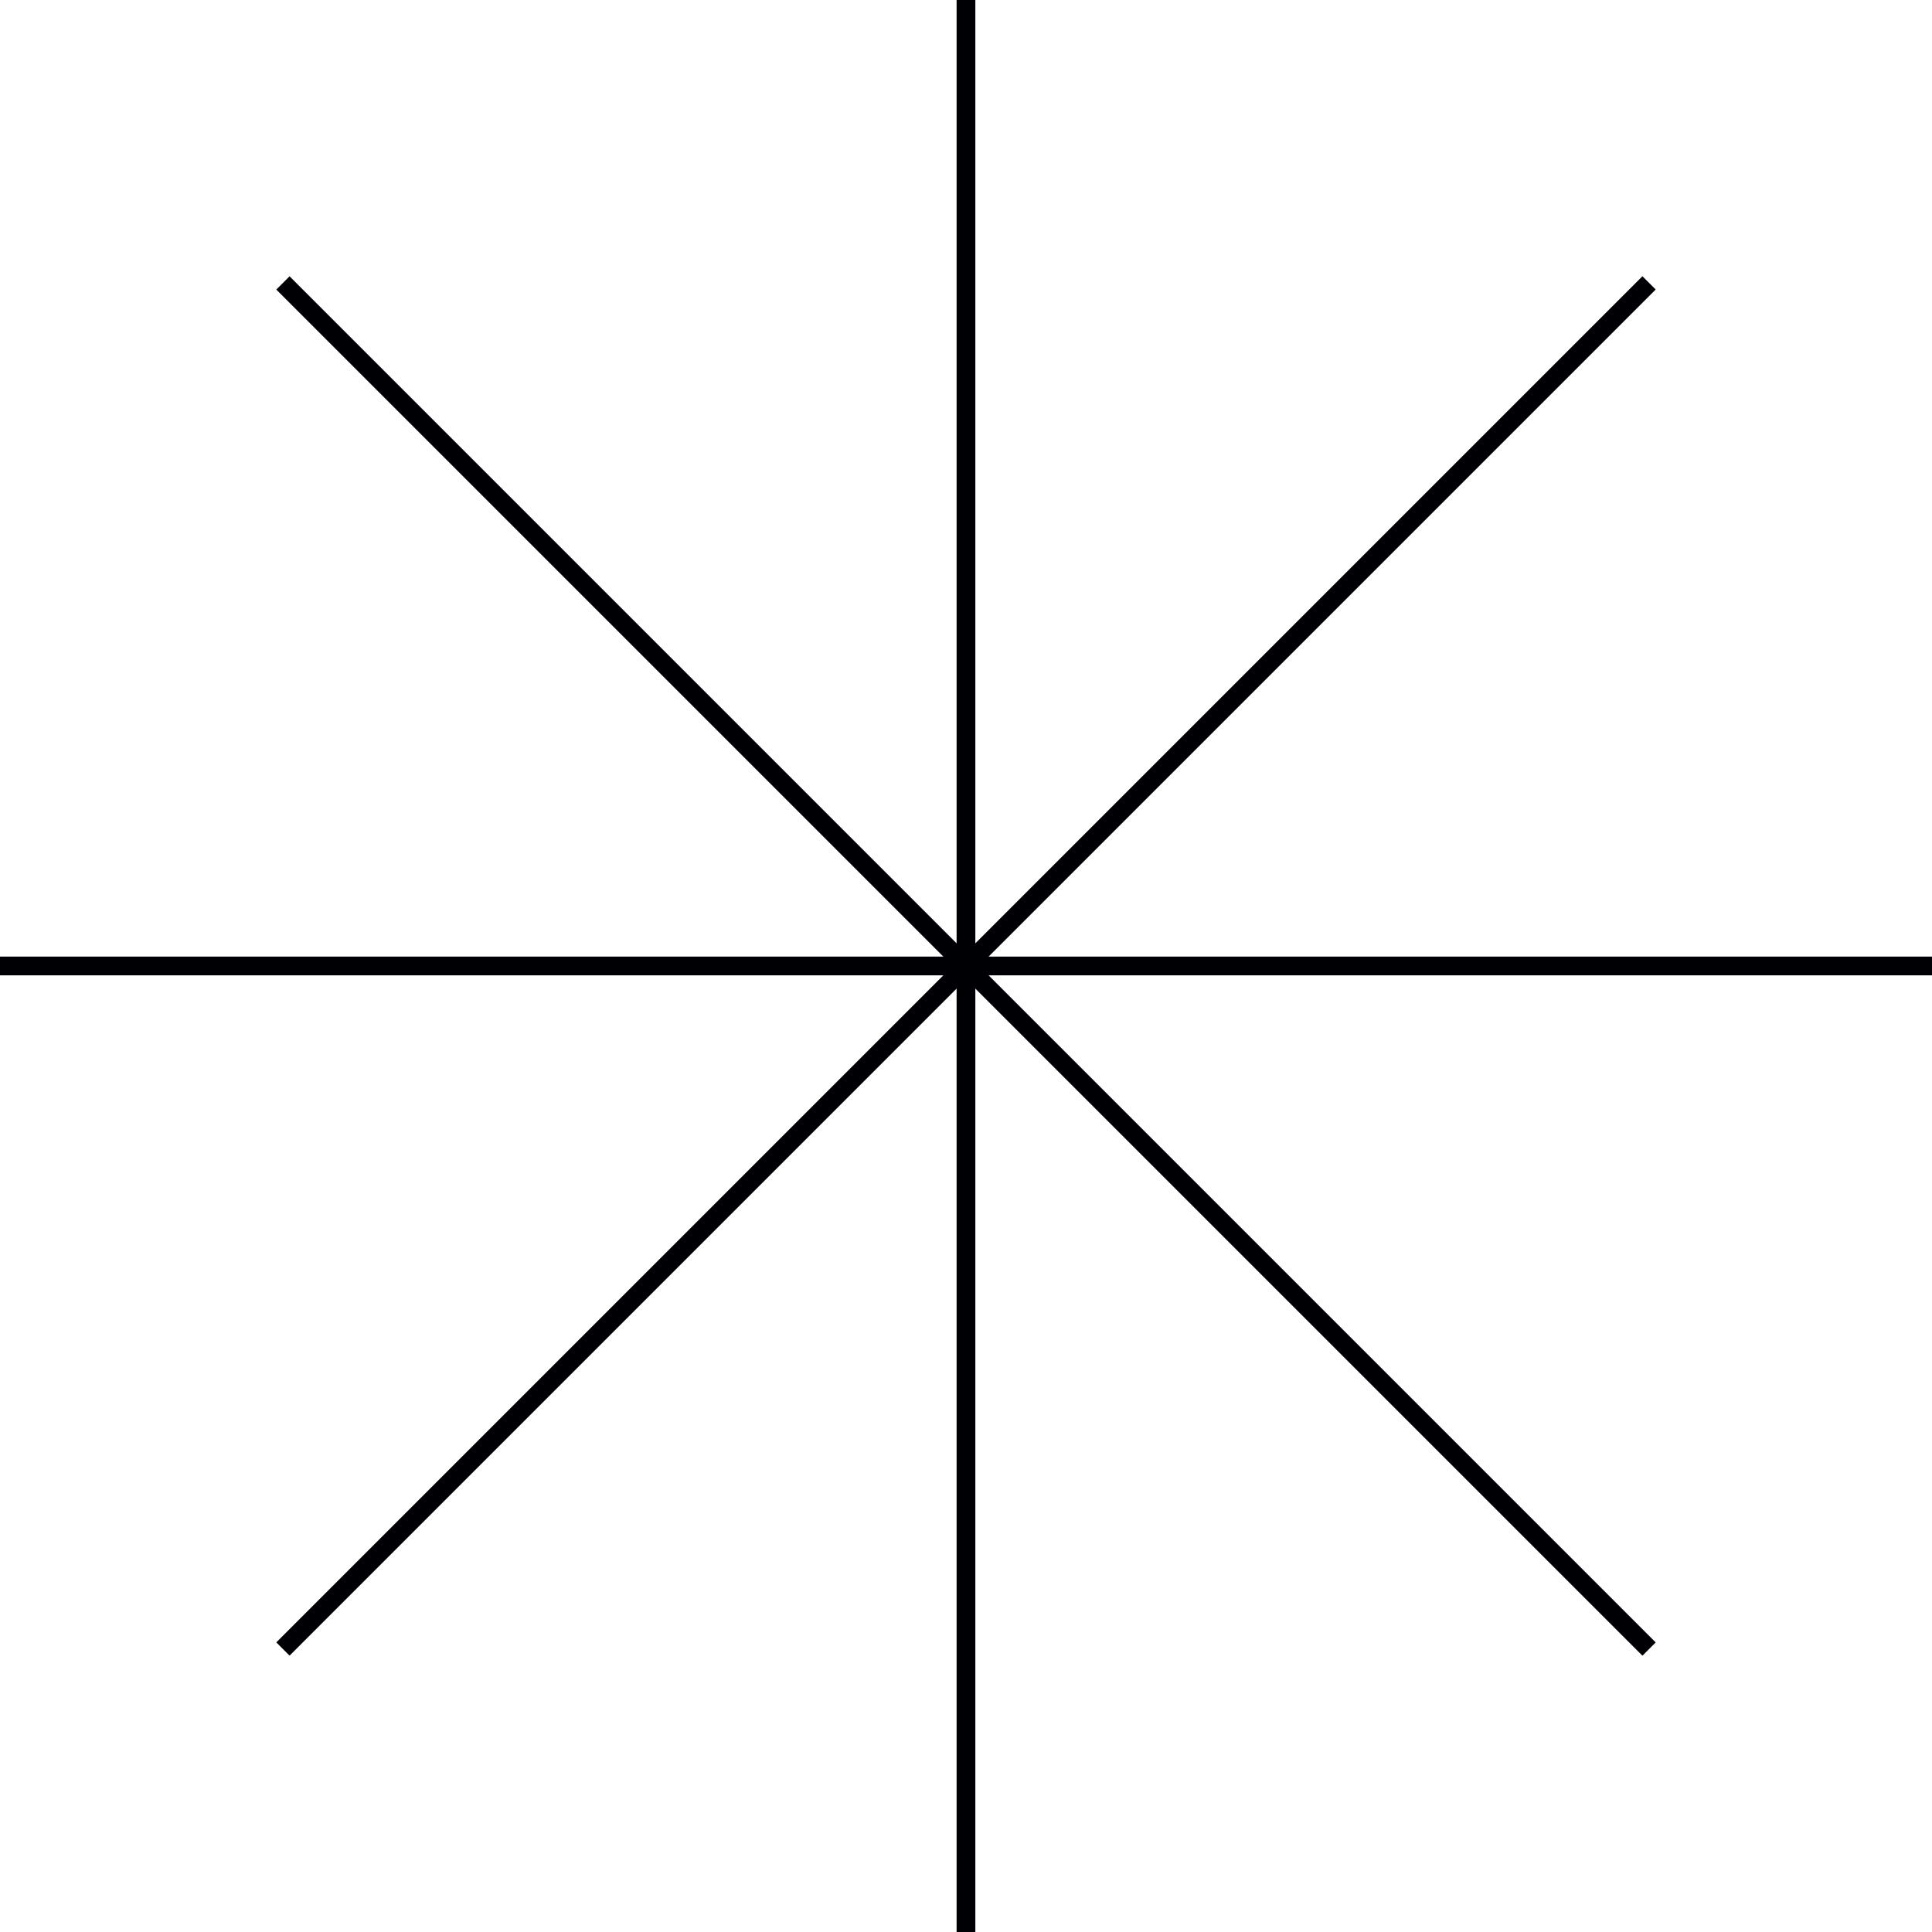
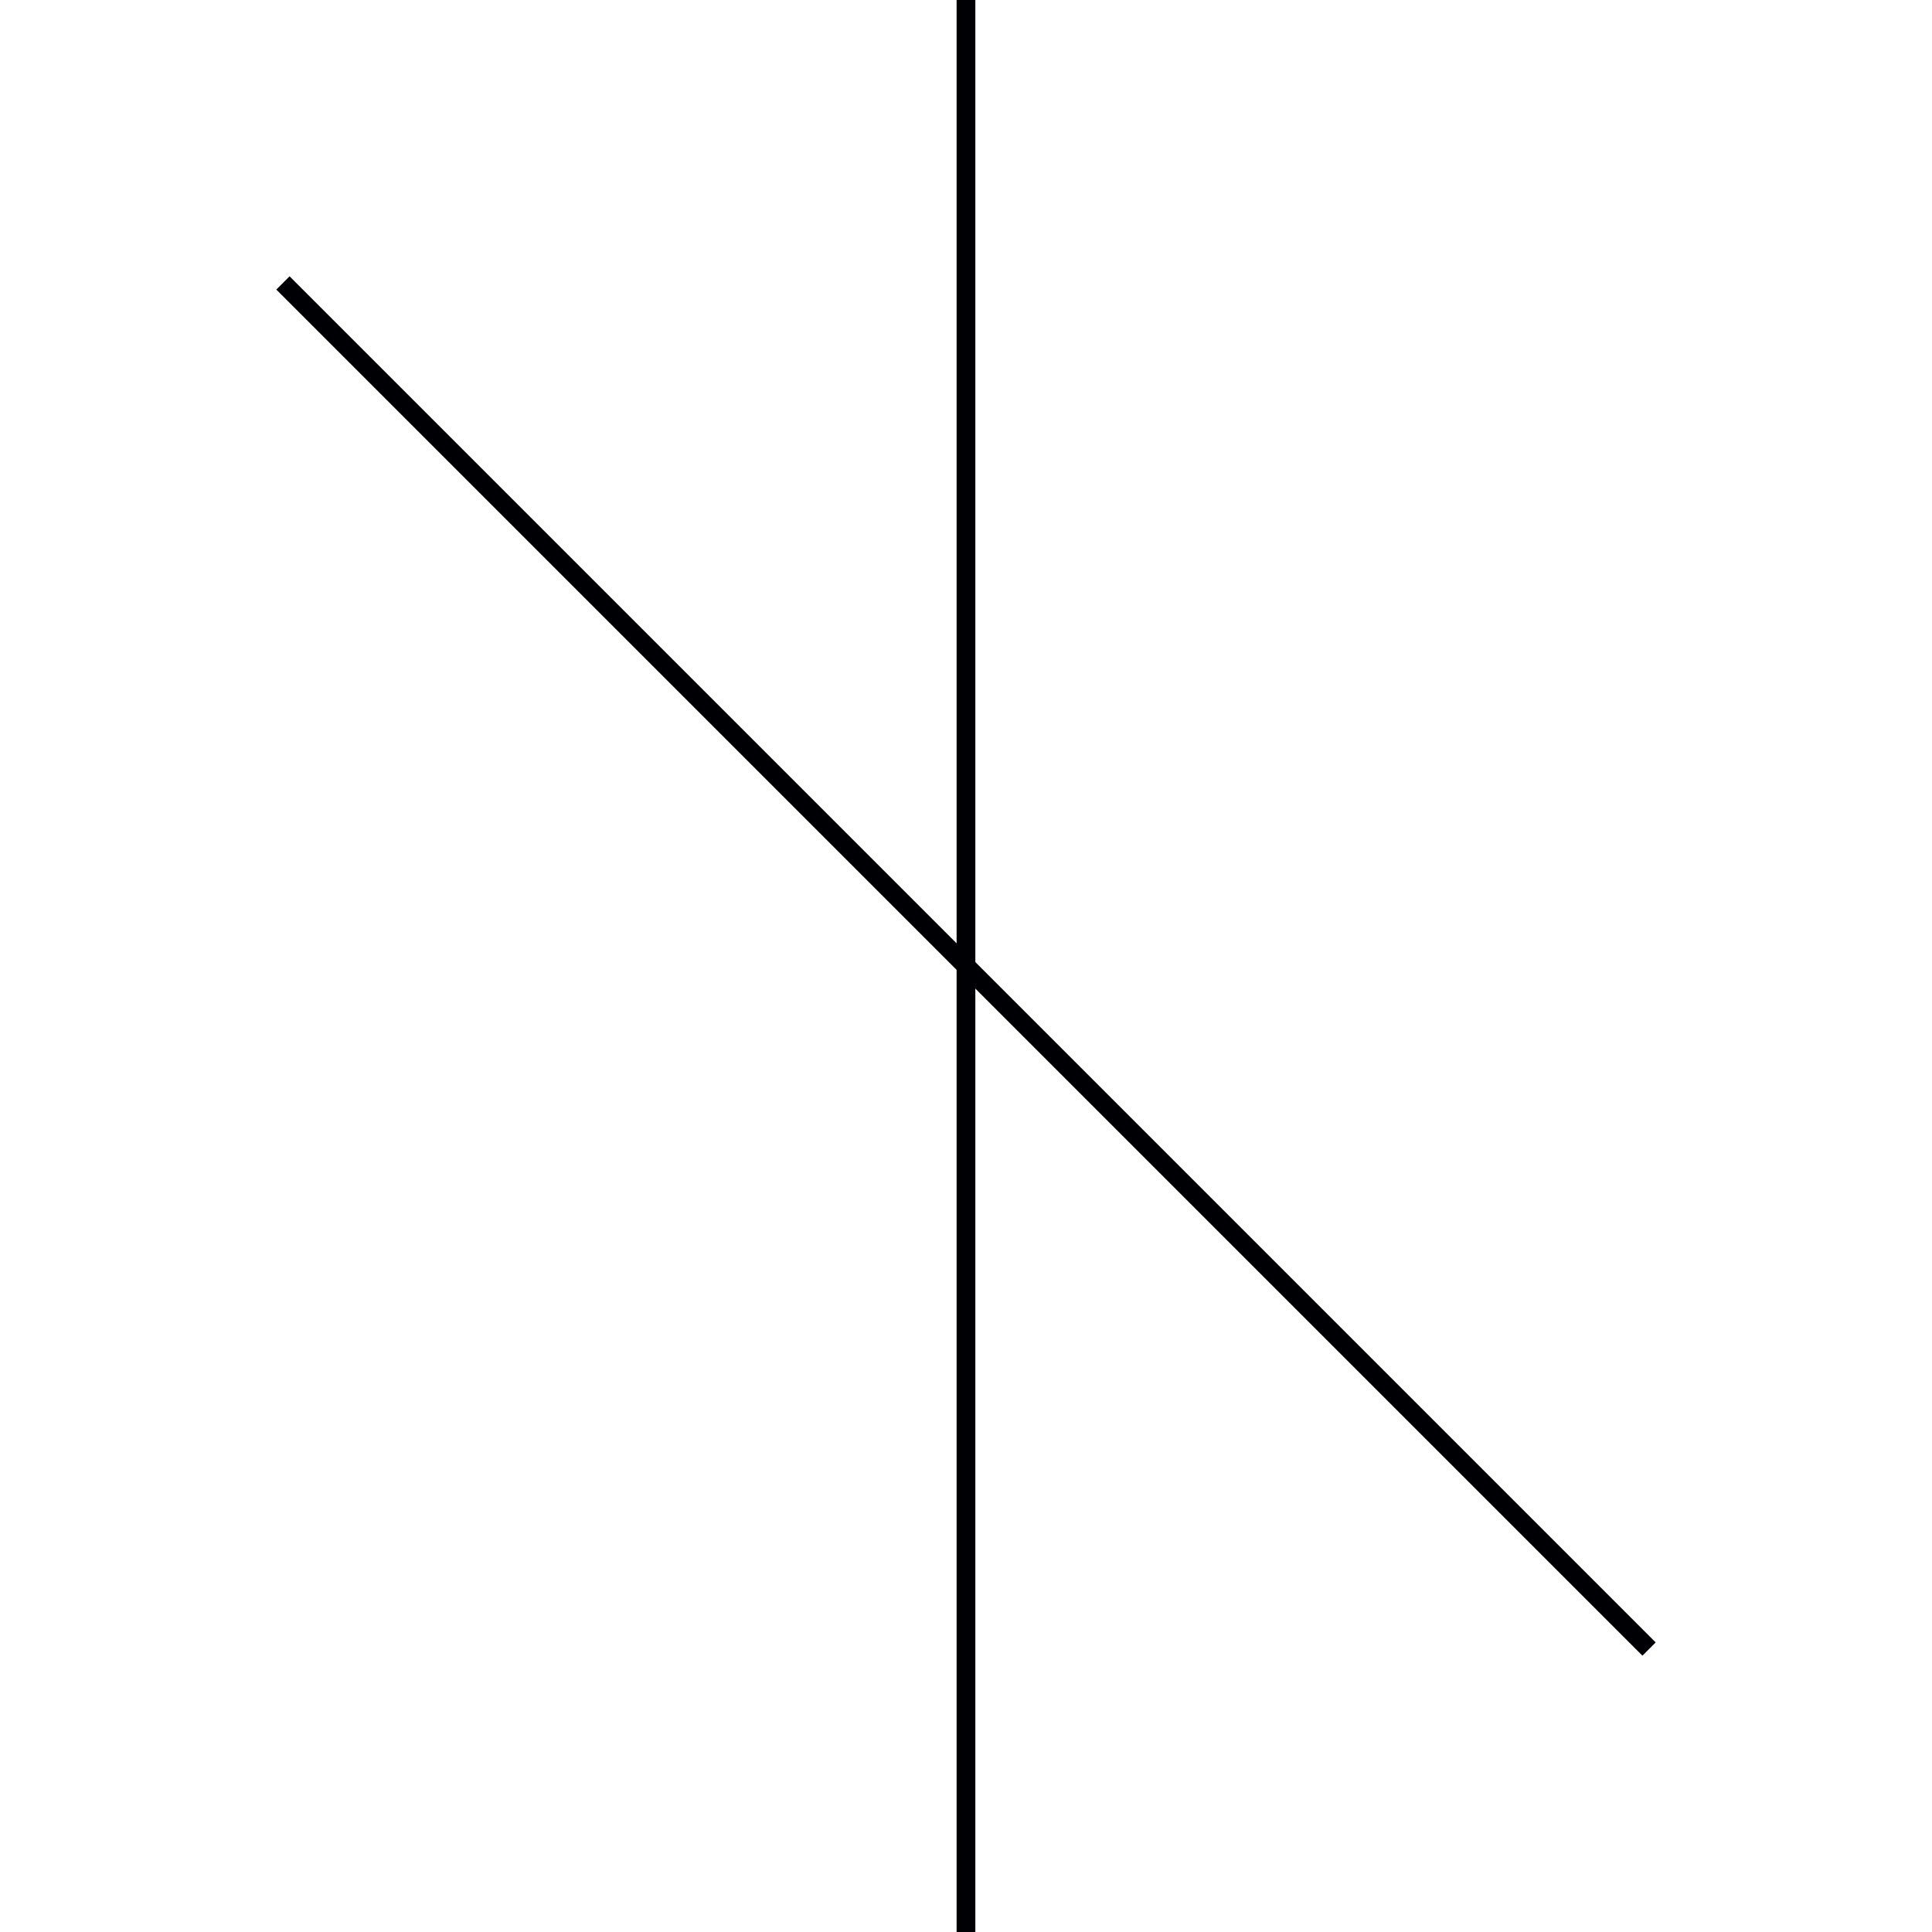
<svg xmlns="http://www.w3.org/2000/svg" id="Layer_1" data-name="Layer 1" viewBox="0 0 309.23 309.23">
  <defs>
    <style>.cls-1{fill:#000004;}</style>
  </defs>
  <rect class="cls-1" x="153.11" width="3" height="309.23" />
-   <rect class="cls-1" y="153.11" width="309.23" height="3" />
  <rect class="cls-1" x="153.11" width="3" height="309.23" transform="translate(-64.04 154.61) rotate(-45)" />
-   <rect class="cls-1" y="153.11" width="309.23" height="3" transform="translate(-64.04 154.61) rotate(-45)" />
</svg>